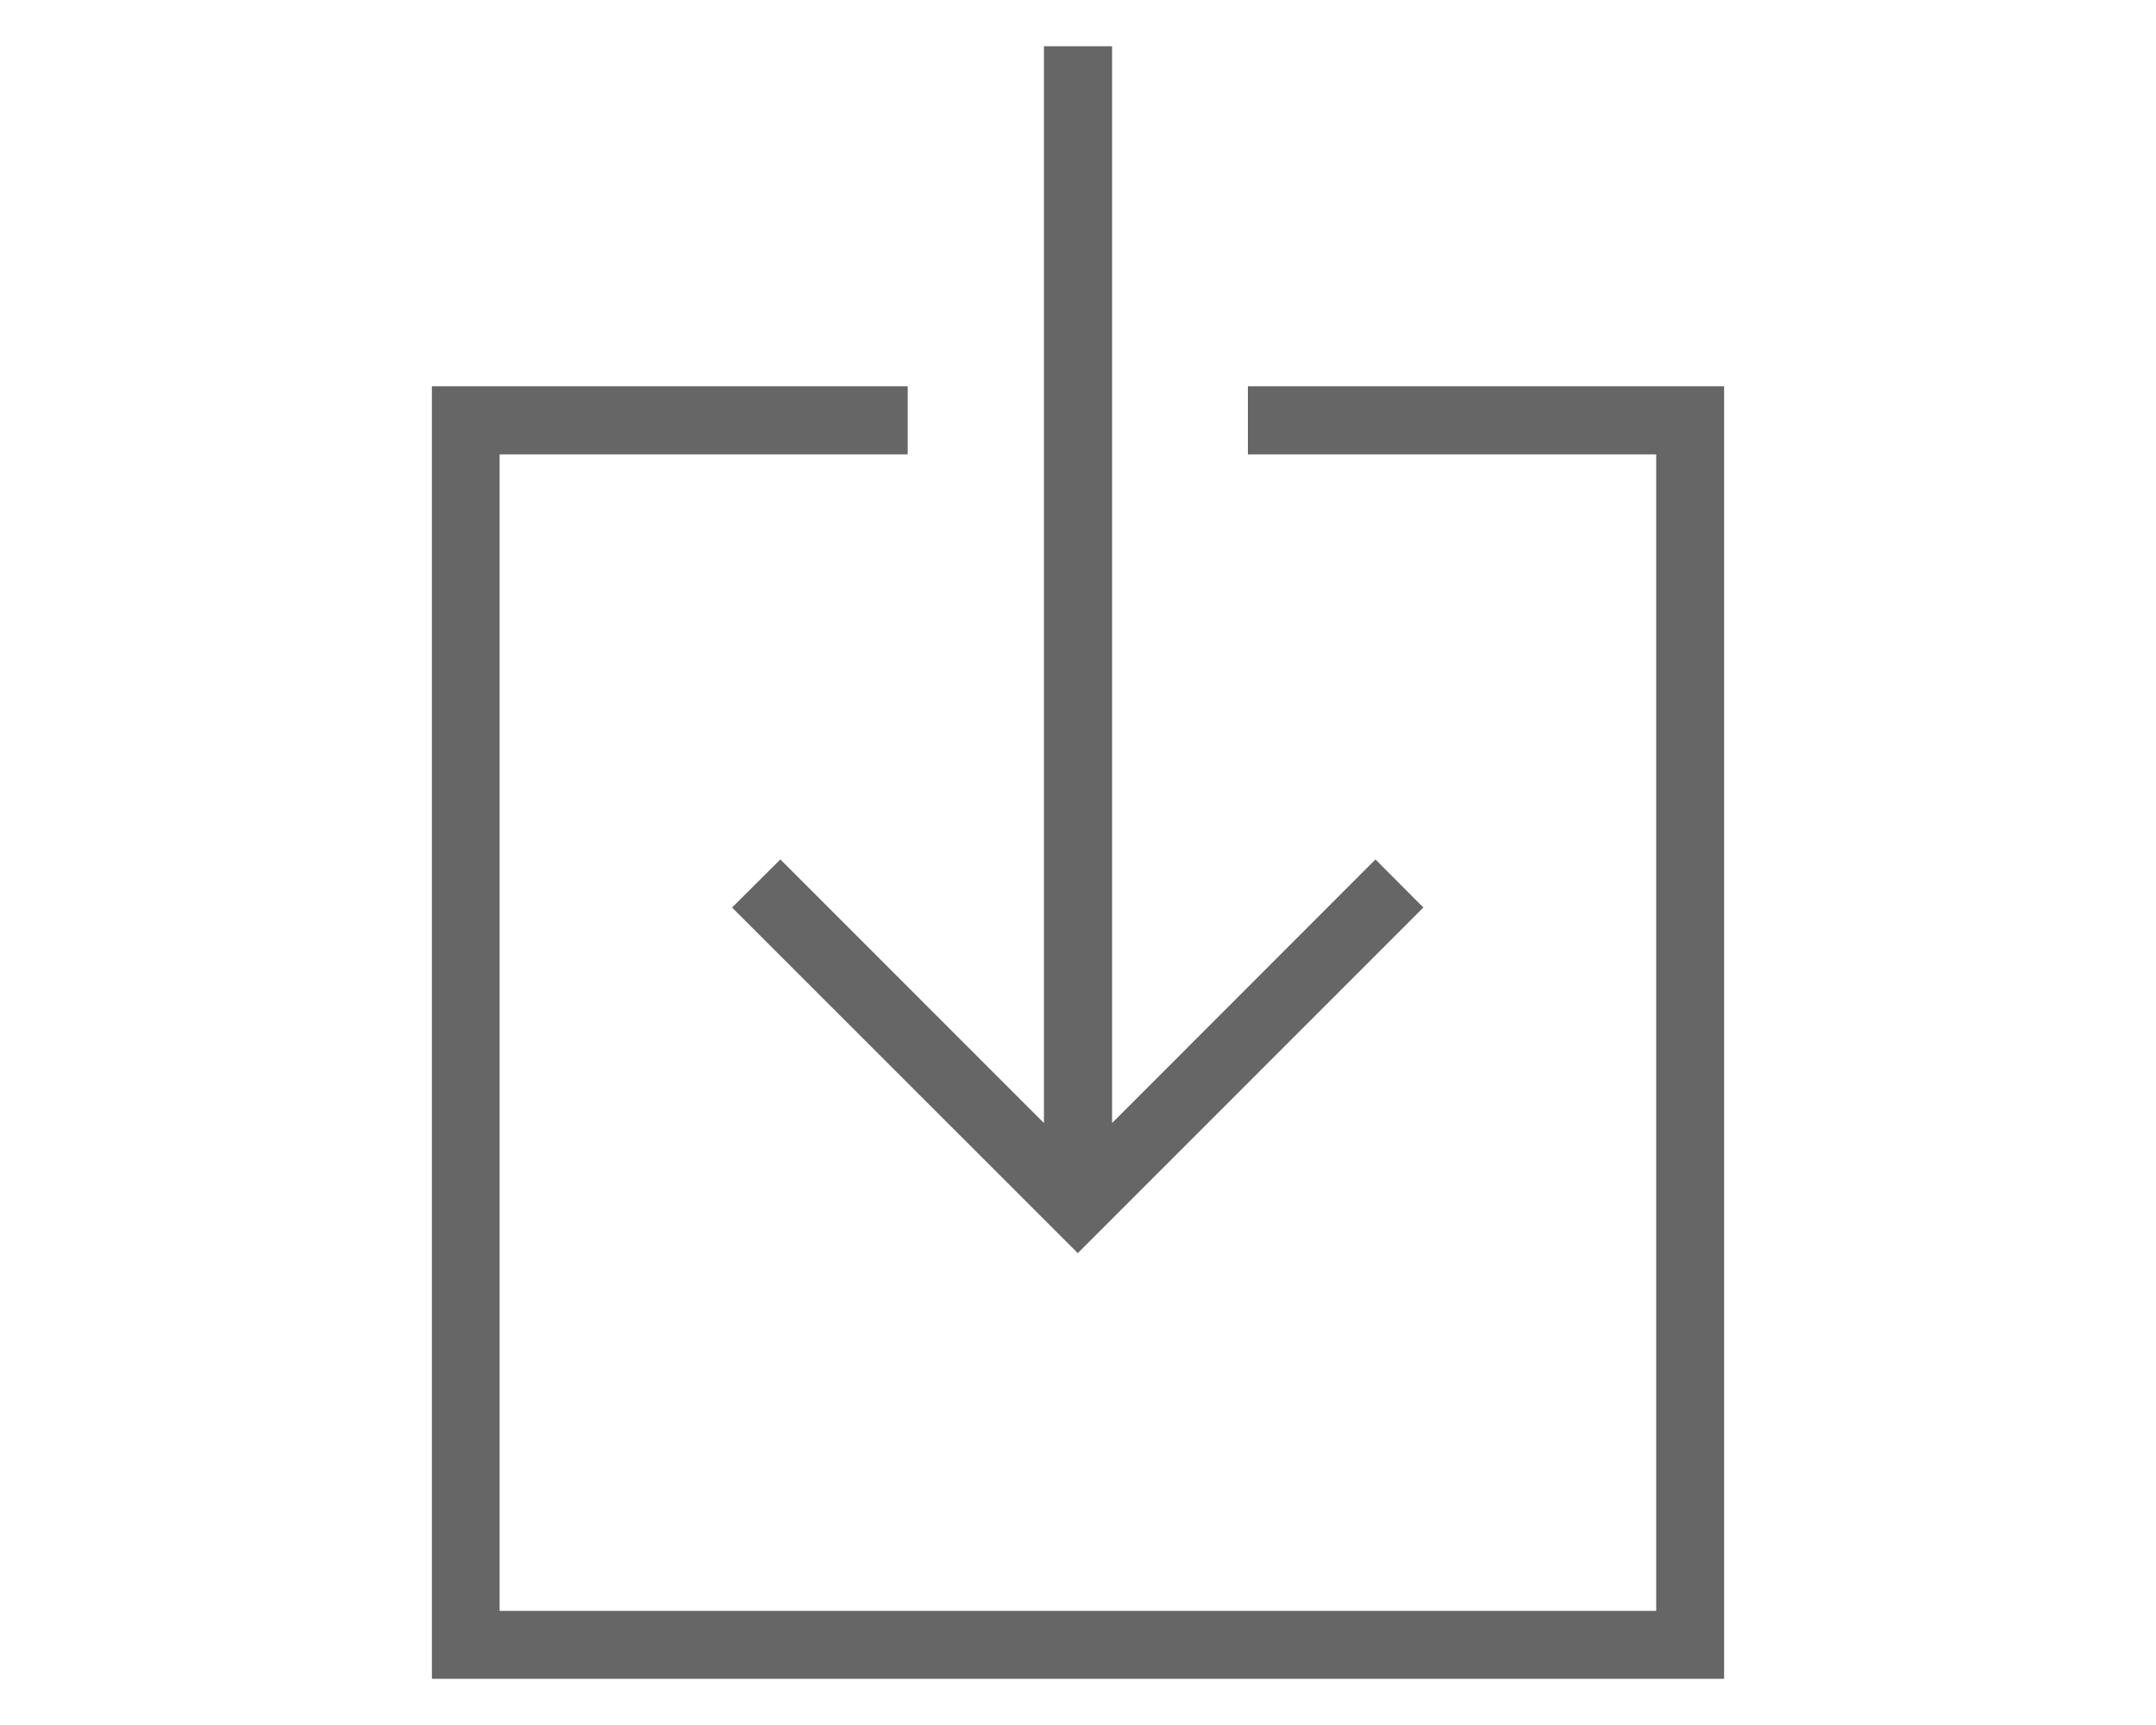
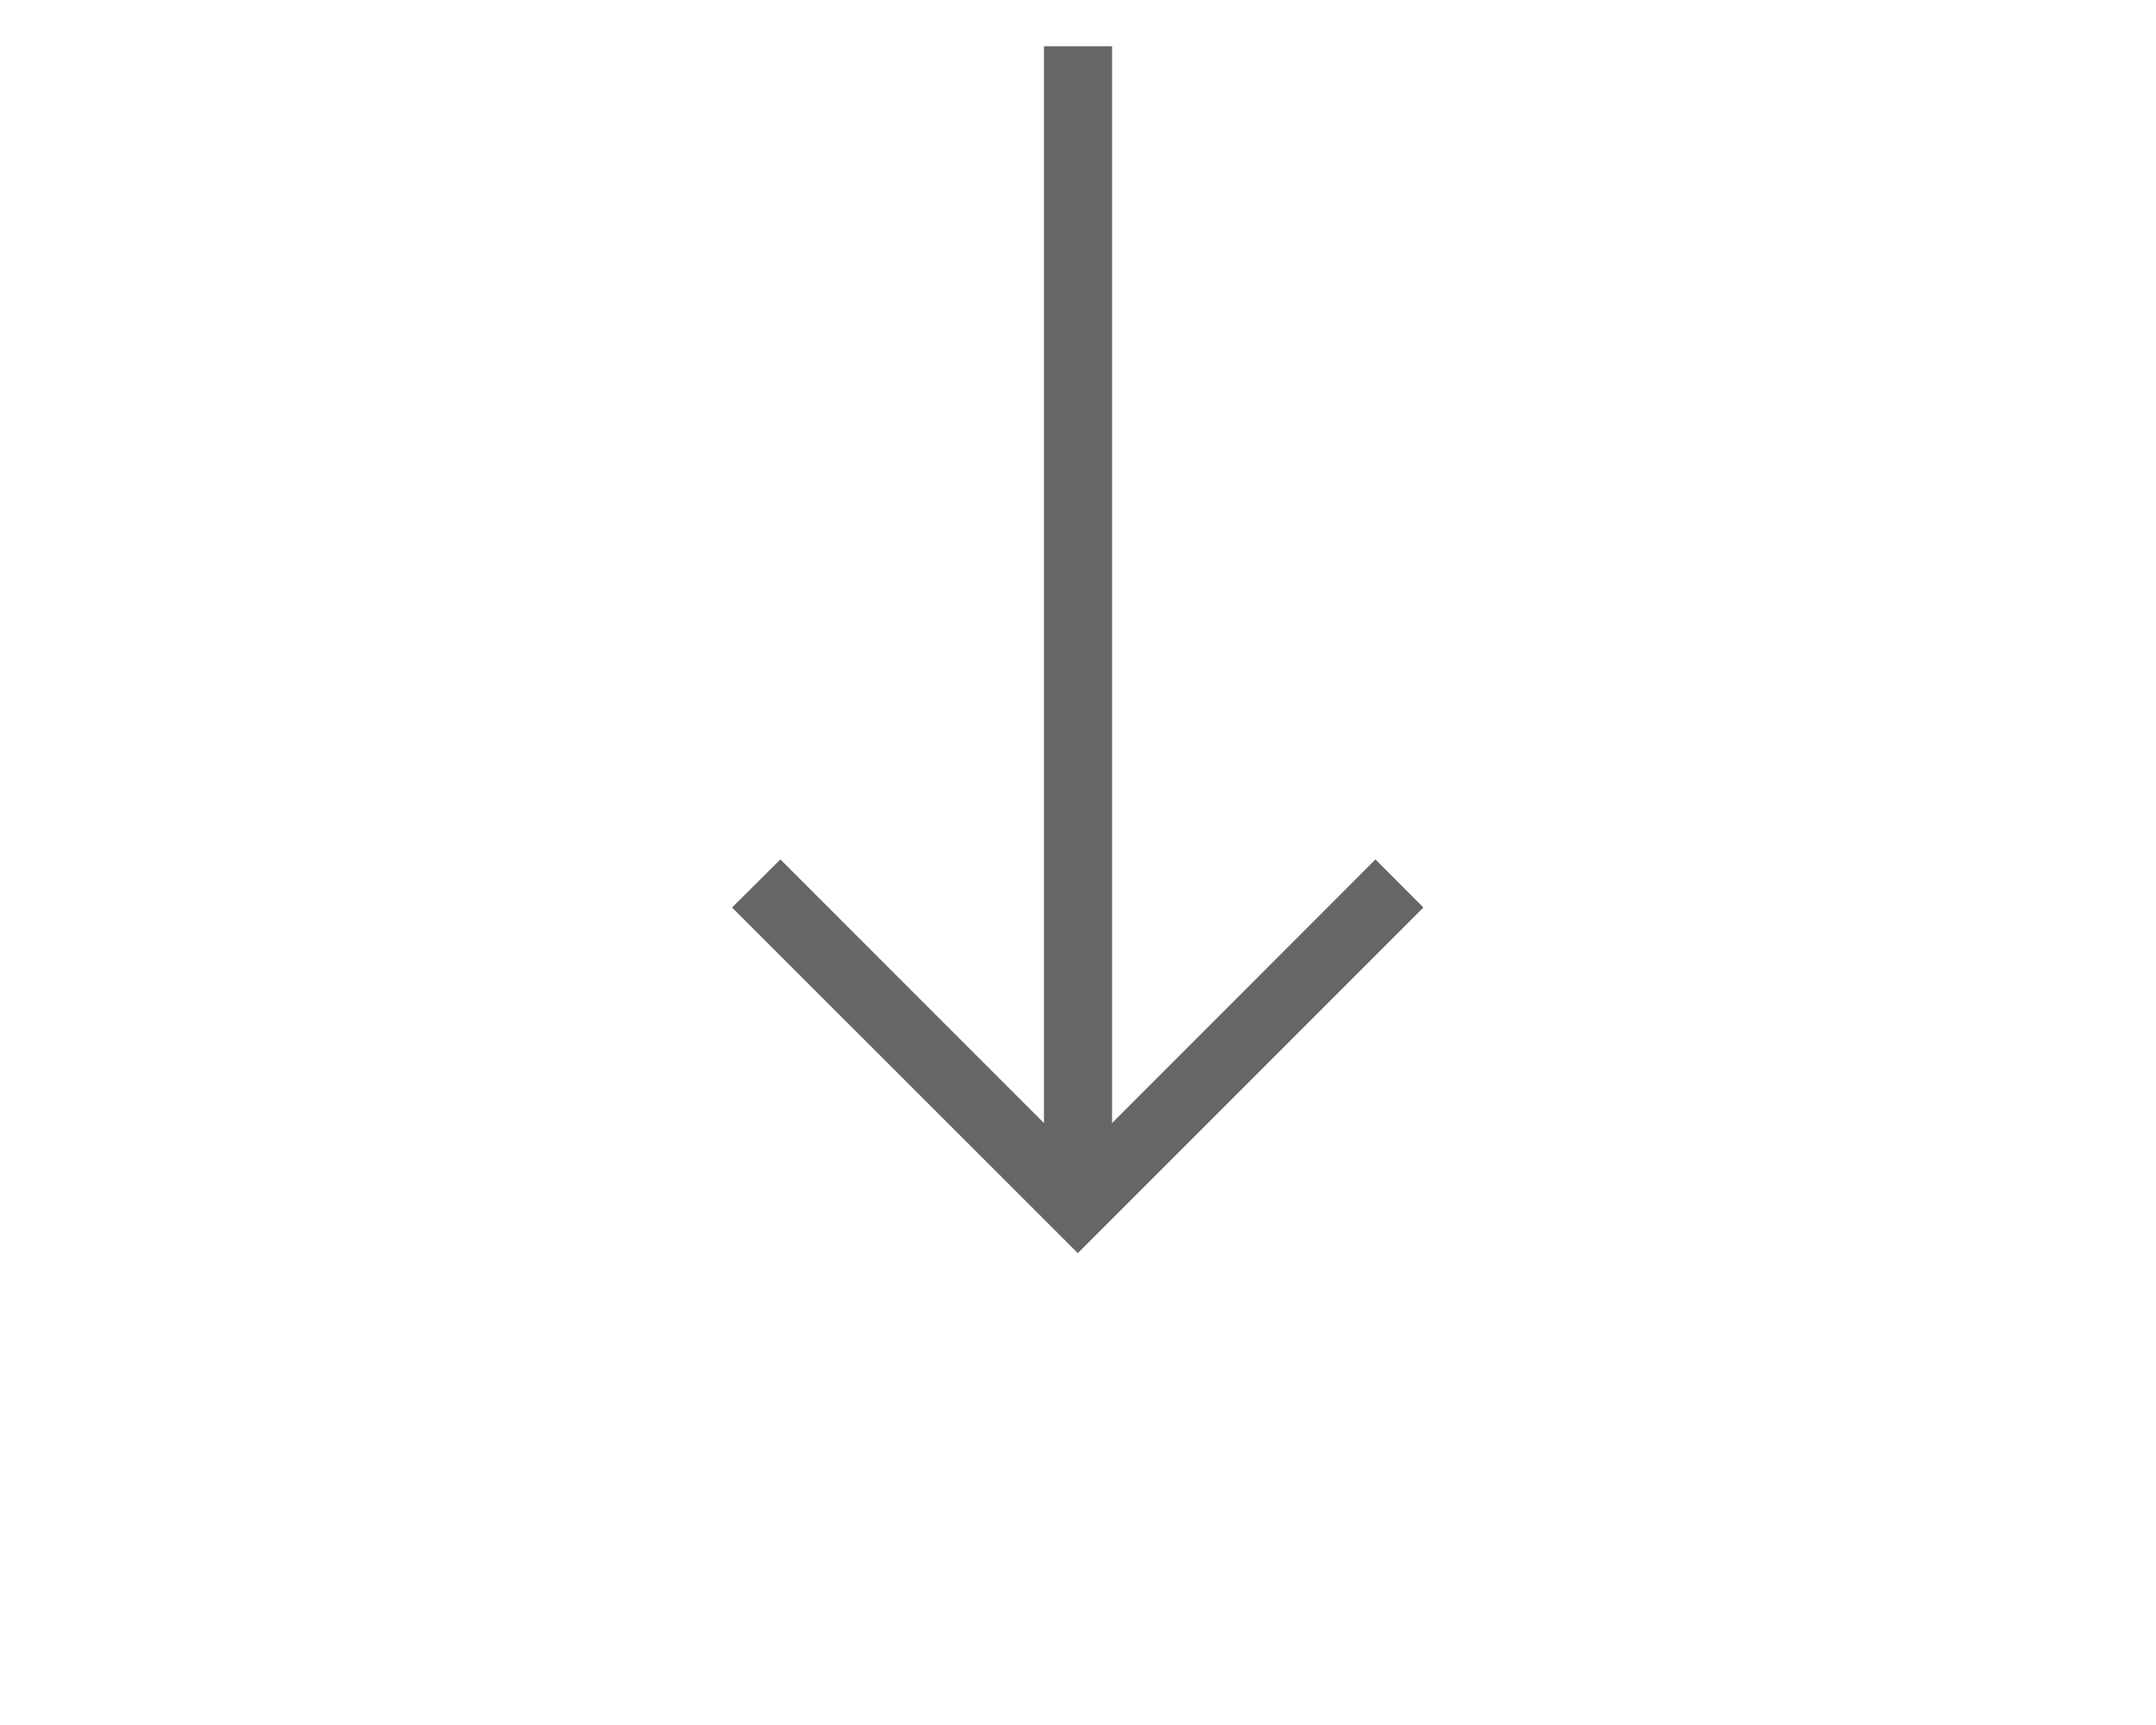
<svg xmlns="http://www.w3.org/2000/svg" version="1.1" id="Ebene_2" x="0px" y="0px" viewBox="0 0 700 560" style="enable-background:new 0 0 700 560;" xml:space="preserve">
  <g style="enable-background:new    ;">
    <g>
      <polygon style="fill:#666666;" points="237.682,294.617 349.936,406.813 462.133,294.617 446.581,279.002 361.061,364.587     361.061,15 338.946,15 338.946,364.587 253.361,279.002   " />
    </g>
    <g>
-       <polygon style="fill:#666666;" points="405.161,125.386 405.161,147.5 537.725,147.5 537.725,522.95 162.218,522.95     162.218,147.5 294.718,147.5 294.718,125.386 140.225,125.386 140.225,545 559.775,545 559.775,125.386   " />
-     </g>
+       </g>
  </g>
</svg>